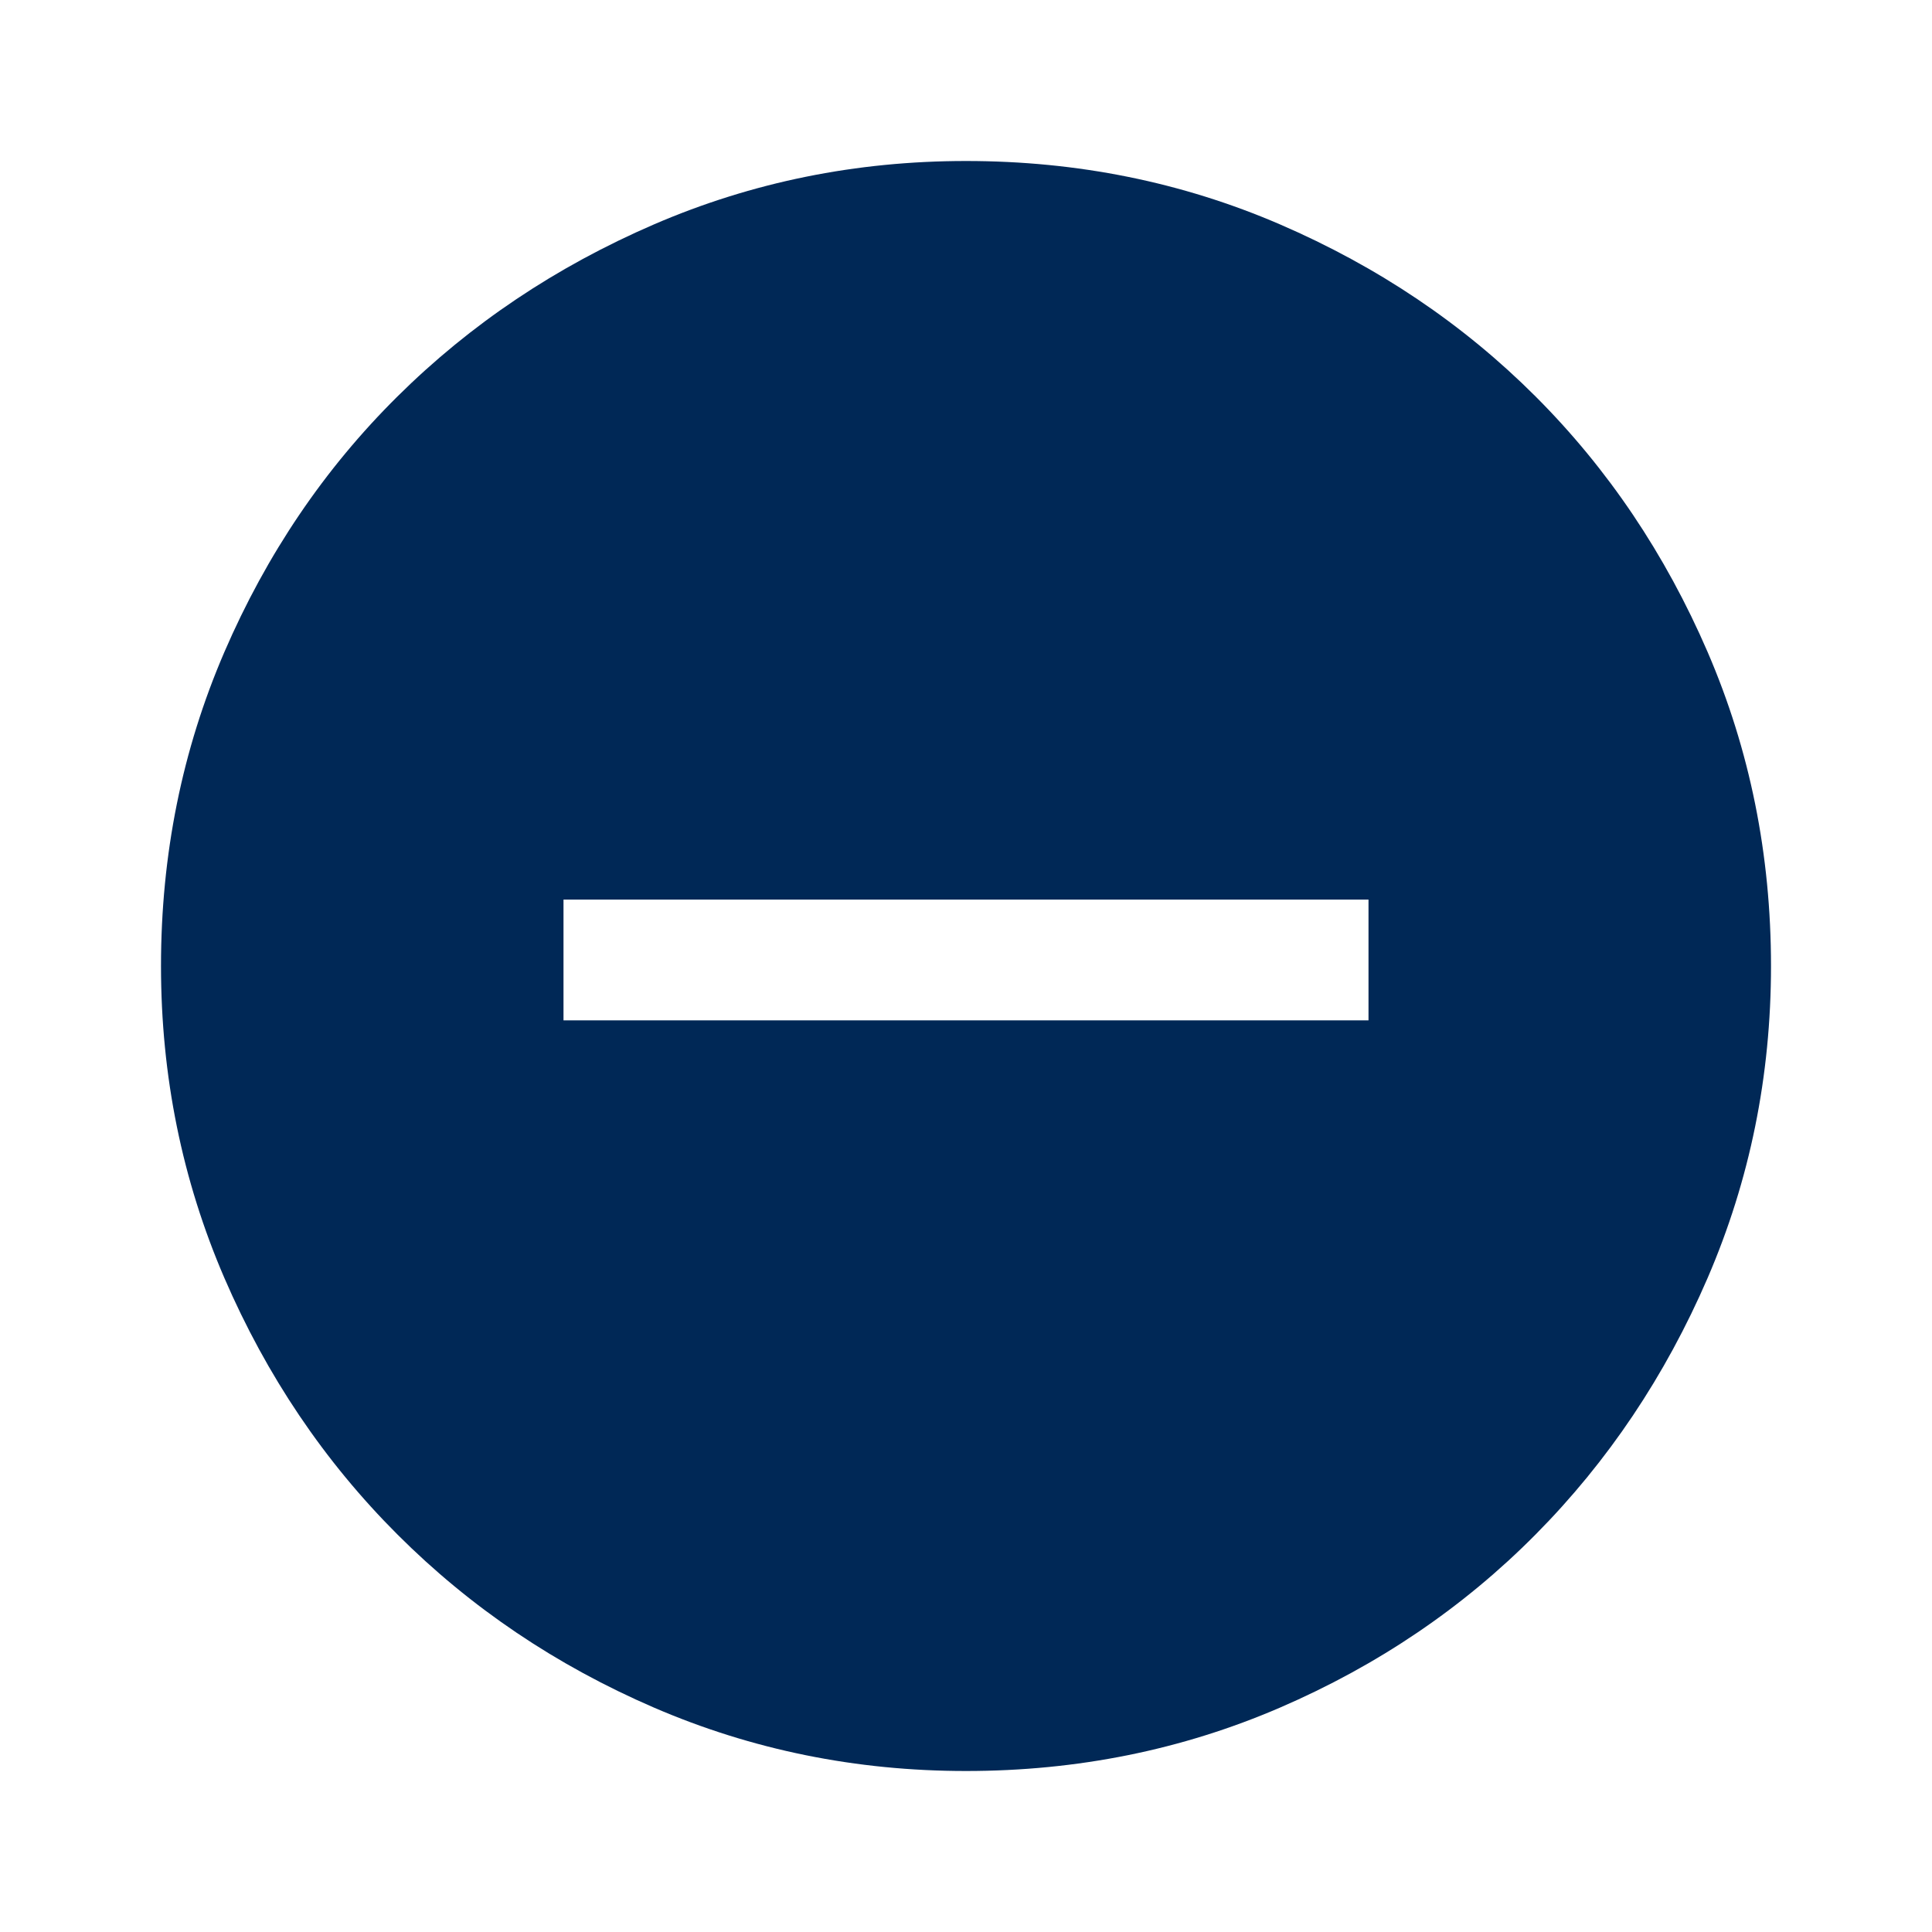
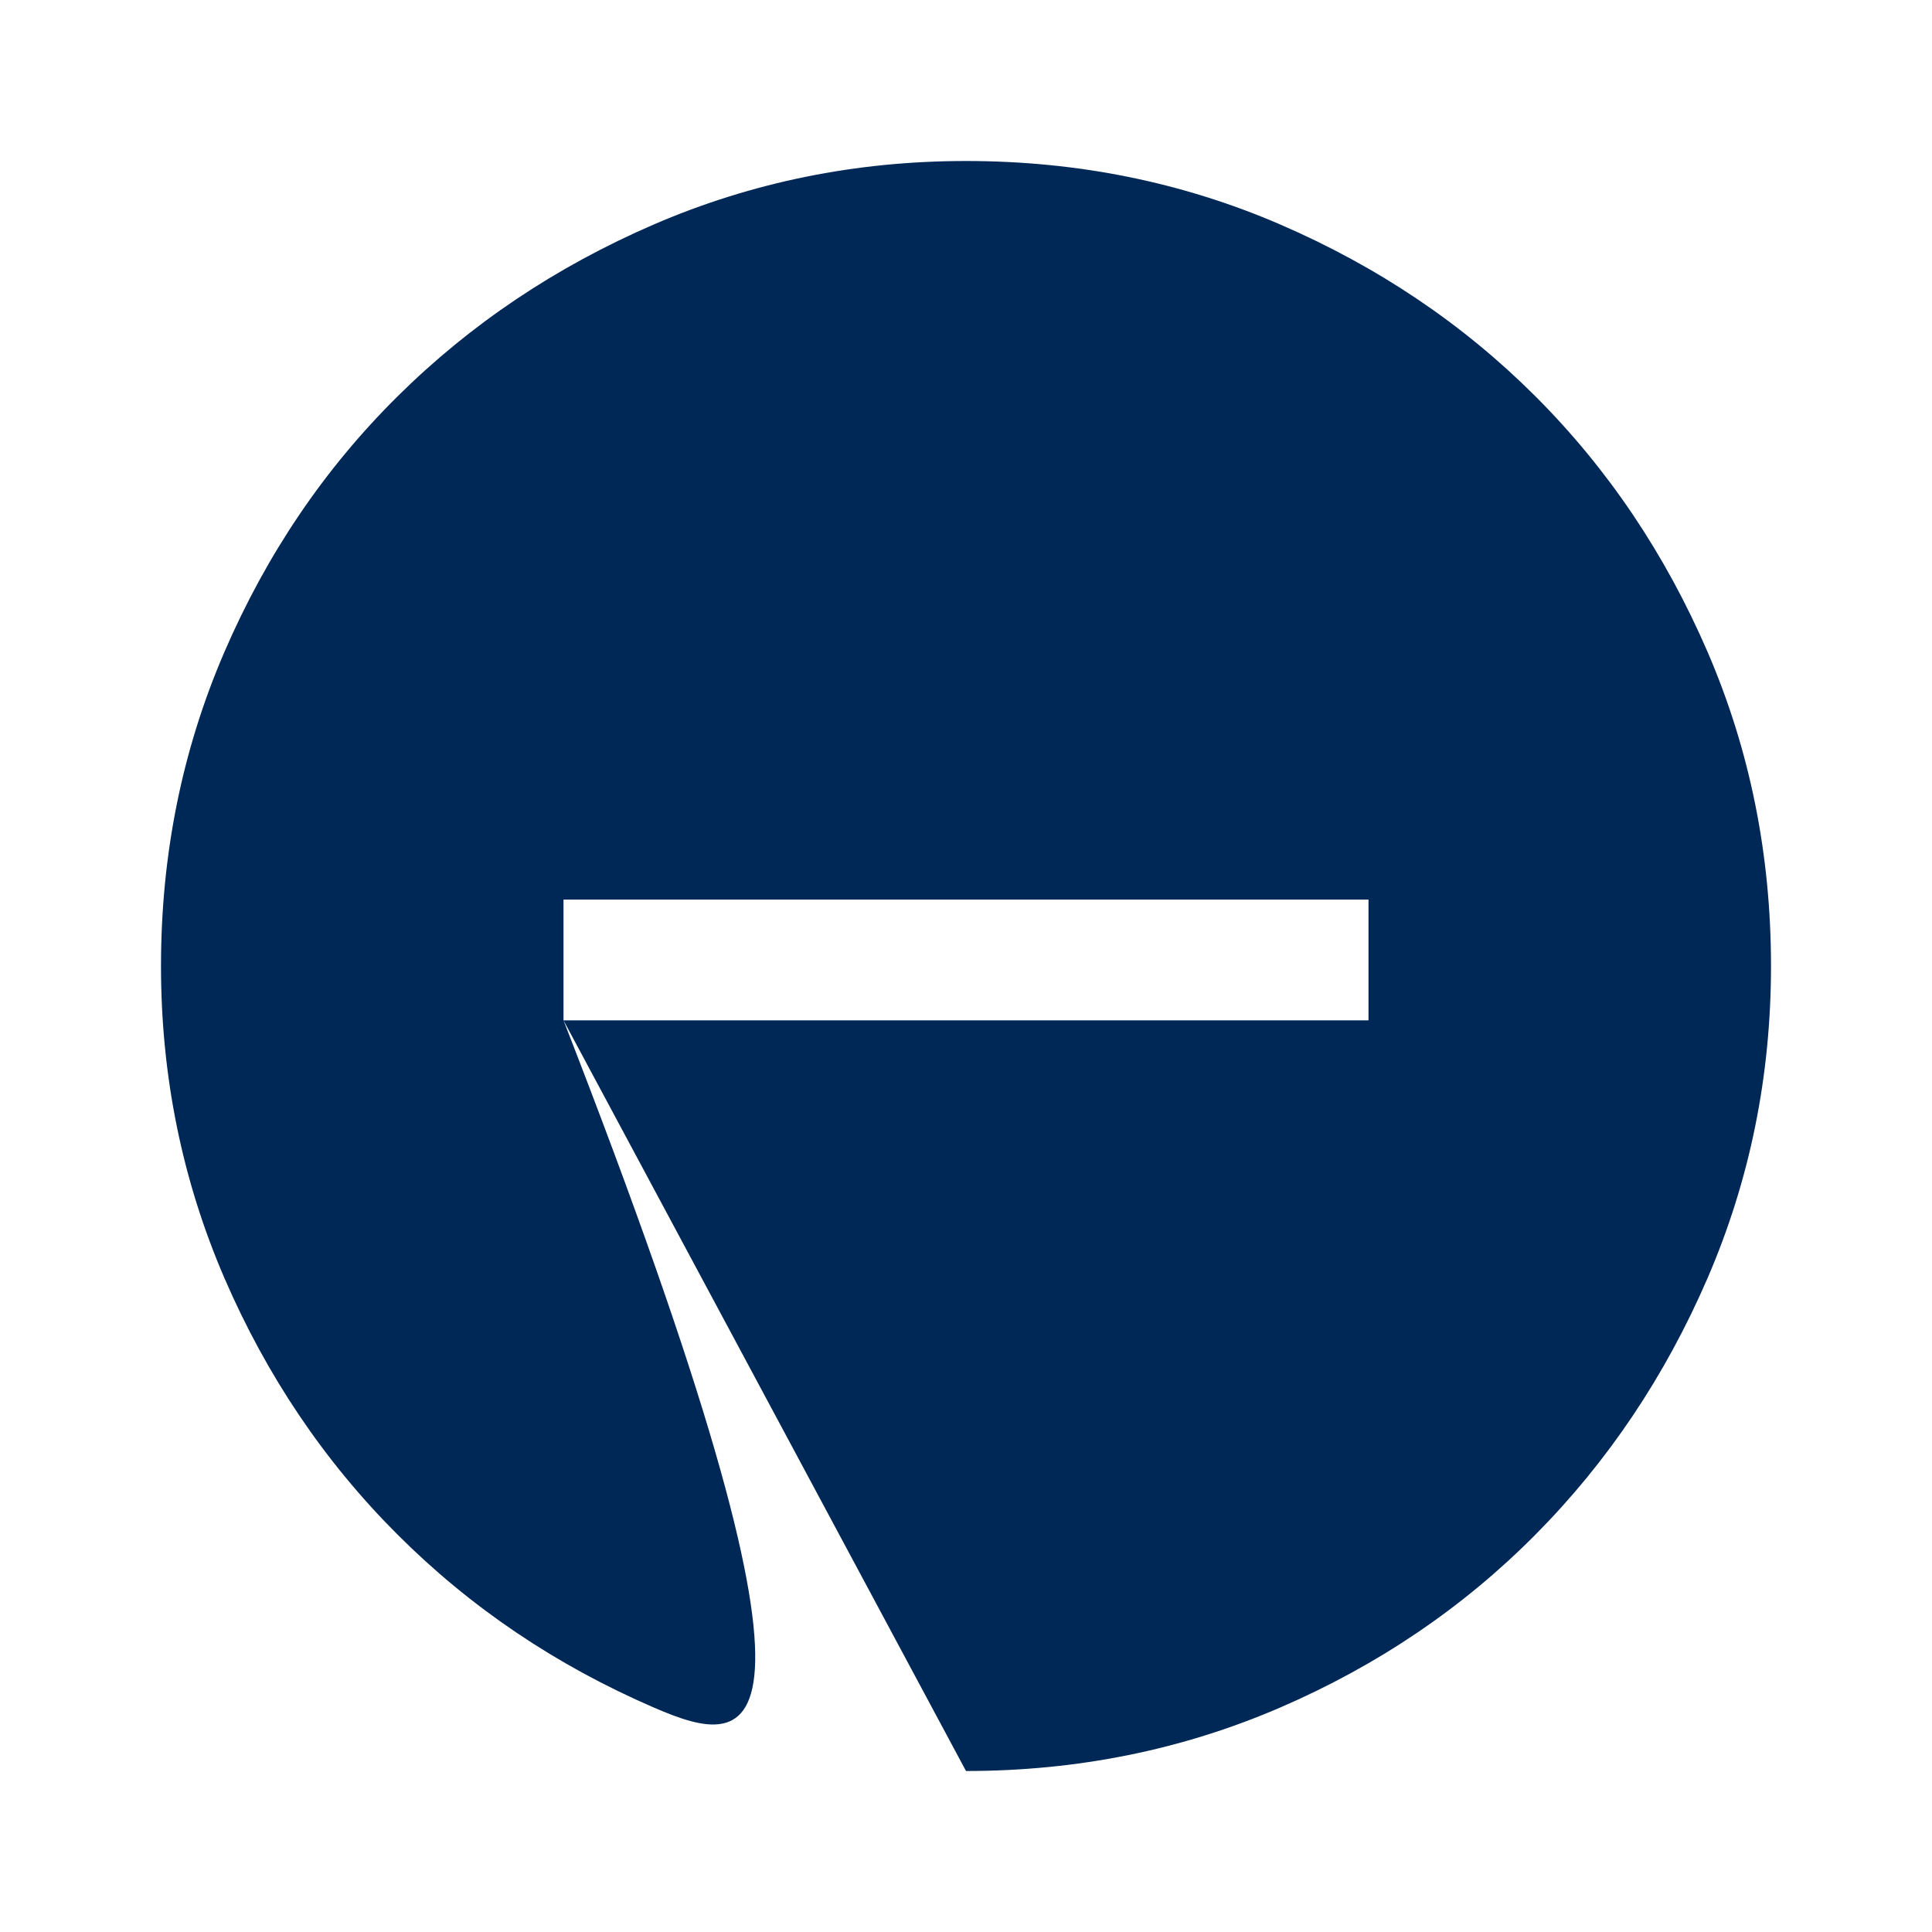
<svg xmlns="http://www.w3.org/2000/svg" width="30" height="30" viewBox="0 0 30 30" fill="none">
-   <path d="M8.75 15.844H21.25V13.969H8.75V15.844ZM15 27.5C13.292 27.5 11.677 27.172 10.156 26.516C8.635 25.859 7.307 24.963 6.172 23.828C5.036 22.693 4.141 21.365 3.484 19.844C2.828 18.323 2.5 16.708 2.5 15C2.5 13.271 2.828 11.646 3.484 10.125C4.141 8.604 5.036 7.281 6.172 6.156C7.307 5.031 8.635 4.141 10.156 3.484C11.677 2.828 13.292 2.5 15 2.5C16.729 2.5 18.354 2.828 19.875 3.484C21.396 4.141 22.719 5.031 23.844 6.156C24.969 7.281 25.859 8.604 26.516 10.125C27.172 11.646 27.5 13.271 27.5 15C27.5 16.708 27.172 18.323 26.516 19.844C25.859 21.365 24.969 22.693 23.844 23.828C22.719 24.963 21.396 25.859 19.875 26.516C18.354 27.172 16.729 27.5 15 27.5Z" fill="#002856" />
+   <path d="M8.75 15.844H21.25V13.969H8.75V15.844ZC13.292 27.5 11.677 27.172 10.156 26.516C8.635 25.859 7.307 24.963 6.172 23.828C5.036 22.693 4.141 21.365 3.484 19.844C2.828 18.323 2.5 16.708 2.5 15C2.5 13.271 2.828 11.646 3.484 10.125C4.141 8.604 5.036 7.281 6.172 6.156C7.307 5.031 8.635 4.141 10.156 3.484C11.677 2.828 13.292 2.5 15 2.5C16.729 2.5 18.354 2.828 19.875 3.484C21.396 4.141 22.719 5.031 23.844 6.156C24.969 7.281 25.859 8.604 26.516 10.125C27.172 11.646 27.5 13.271 27.5 15C27.5 16.708 27.172 18.323 26.516 19.844C25.859 21.365 24.969 22.693 23.844 23.828C22.719 24.963 21.396 25.859 19.875 26.516C18.354 27.172 16.729 27.5 15 27.5Z" fill="#002856" />
</svg>